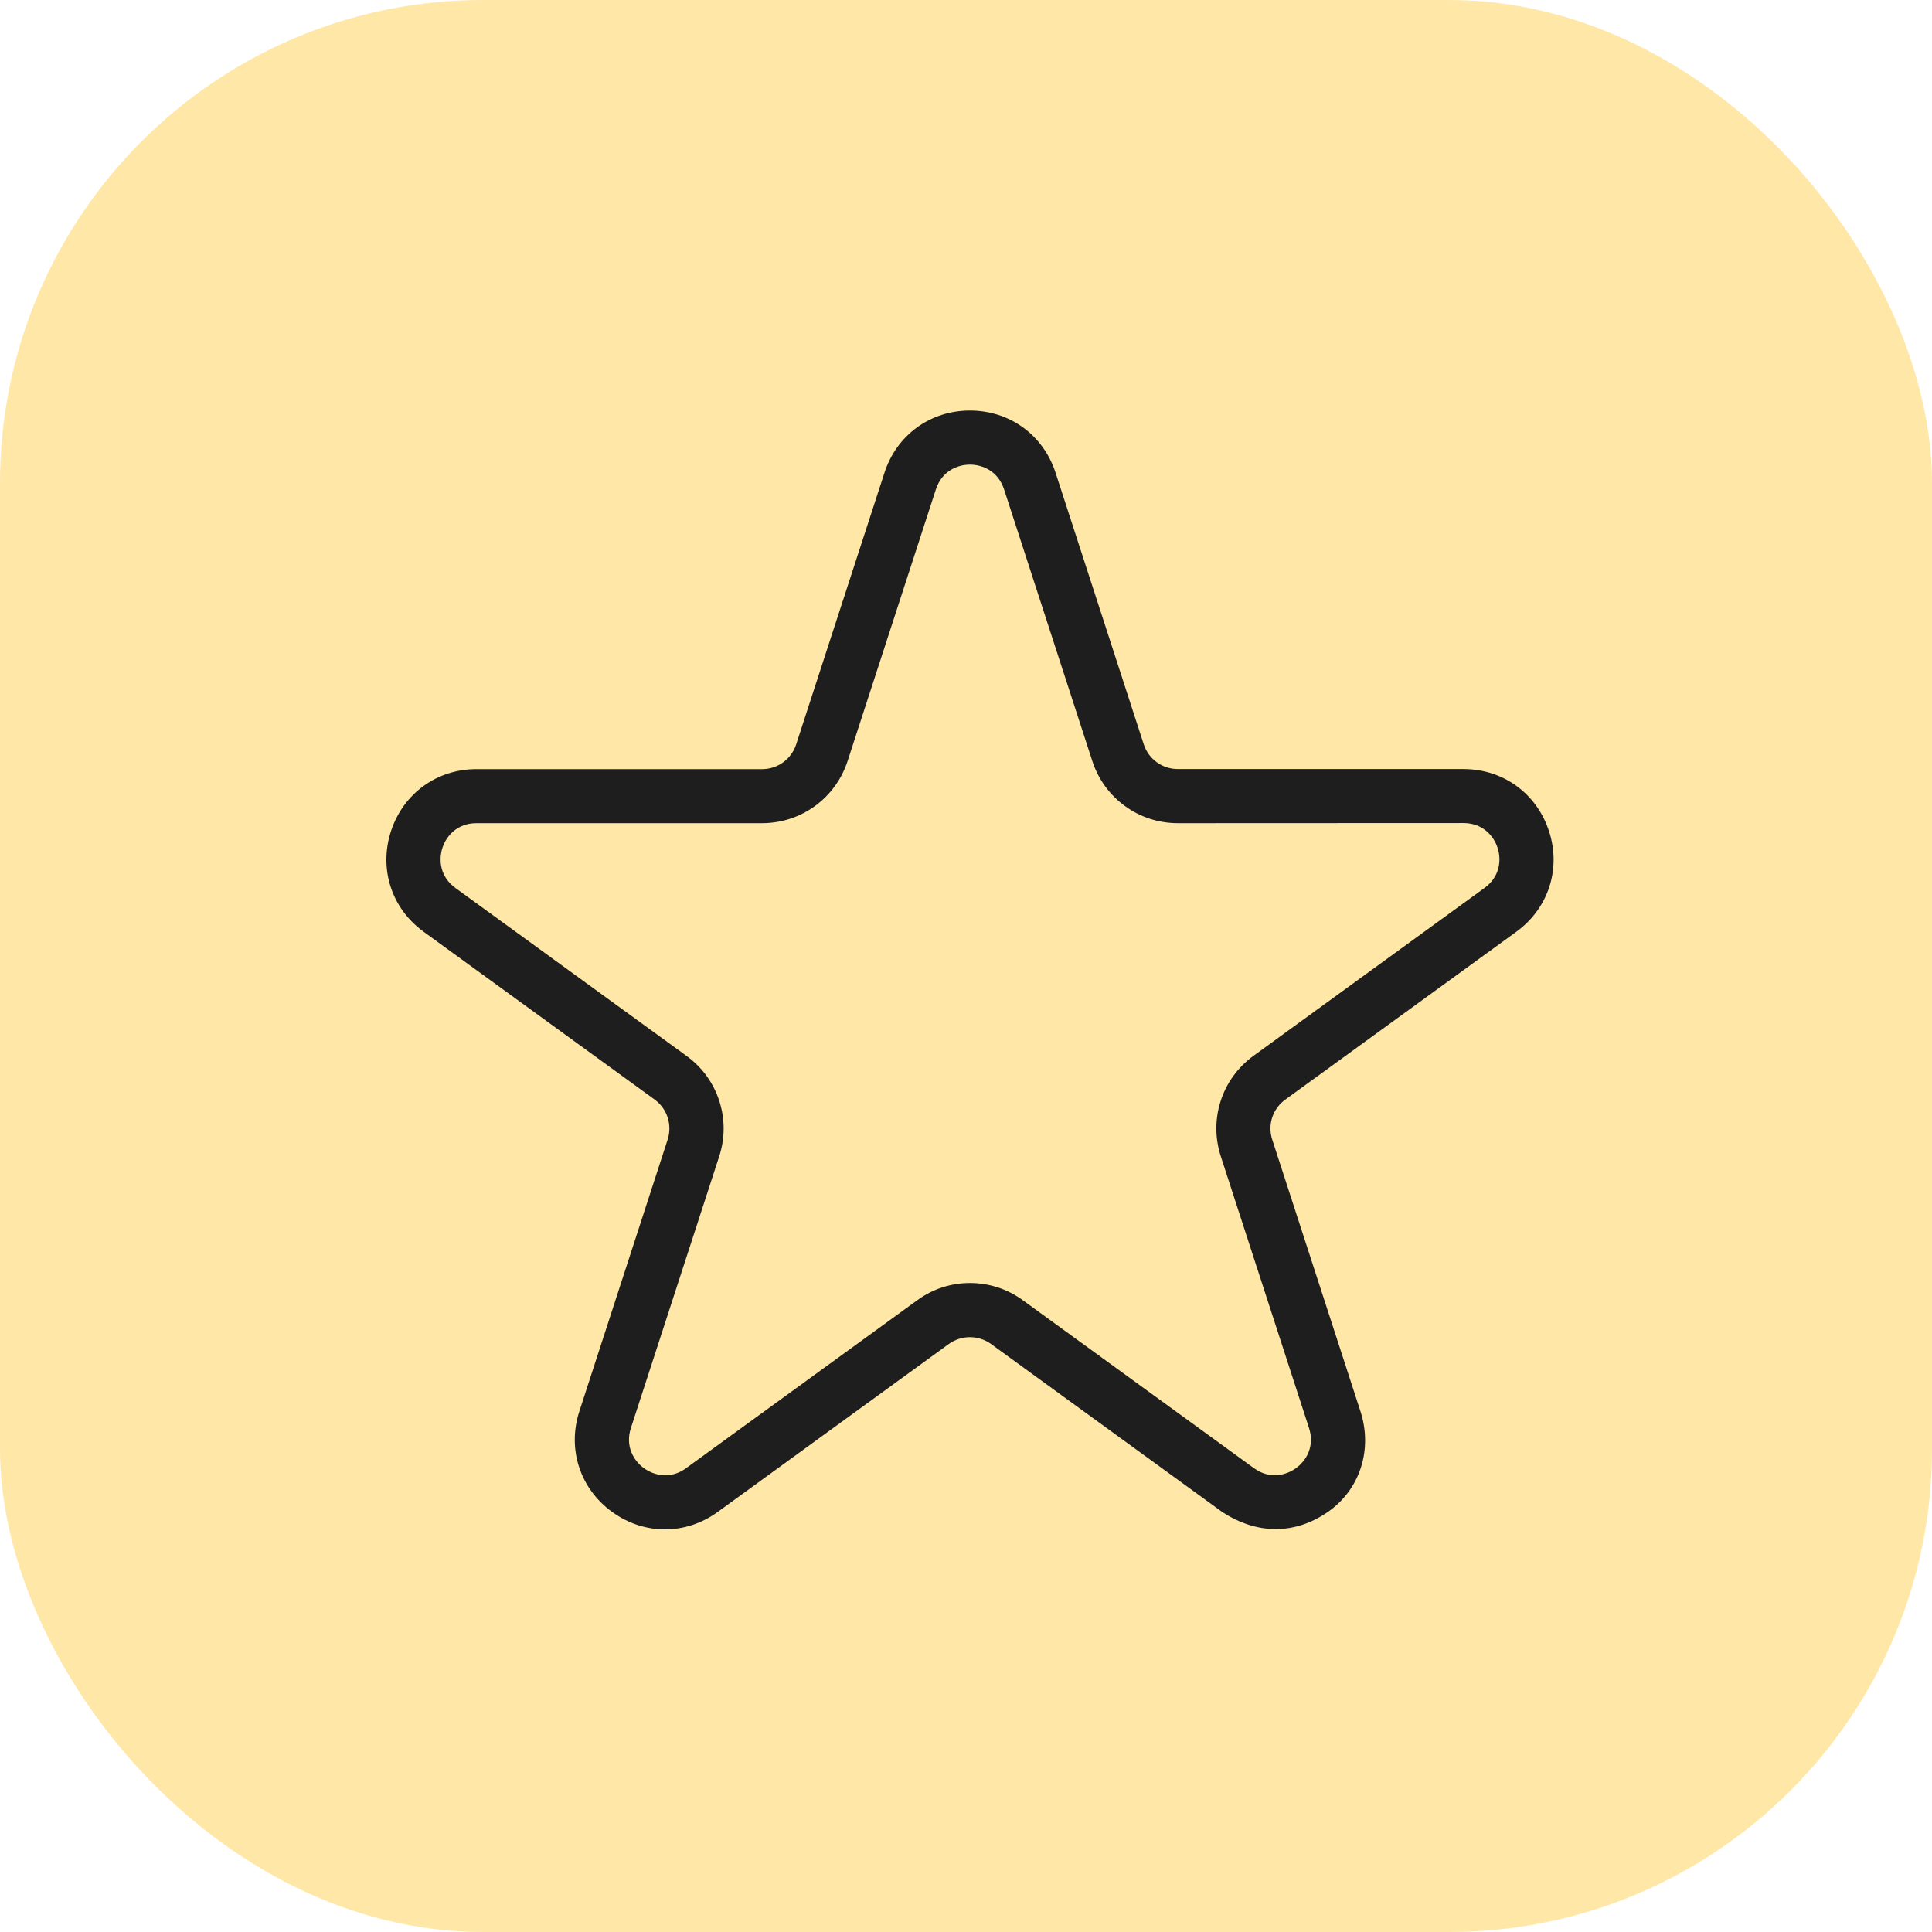
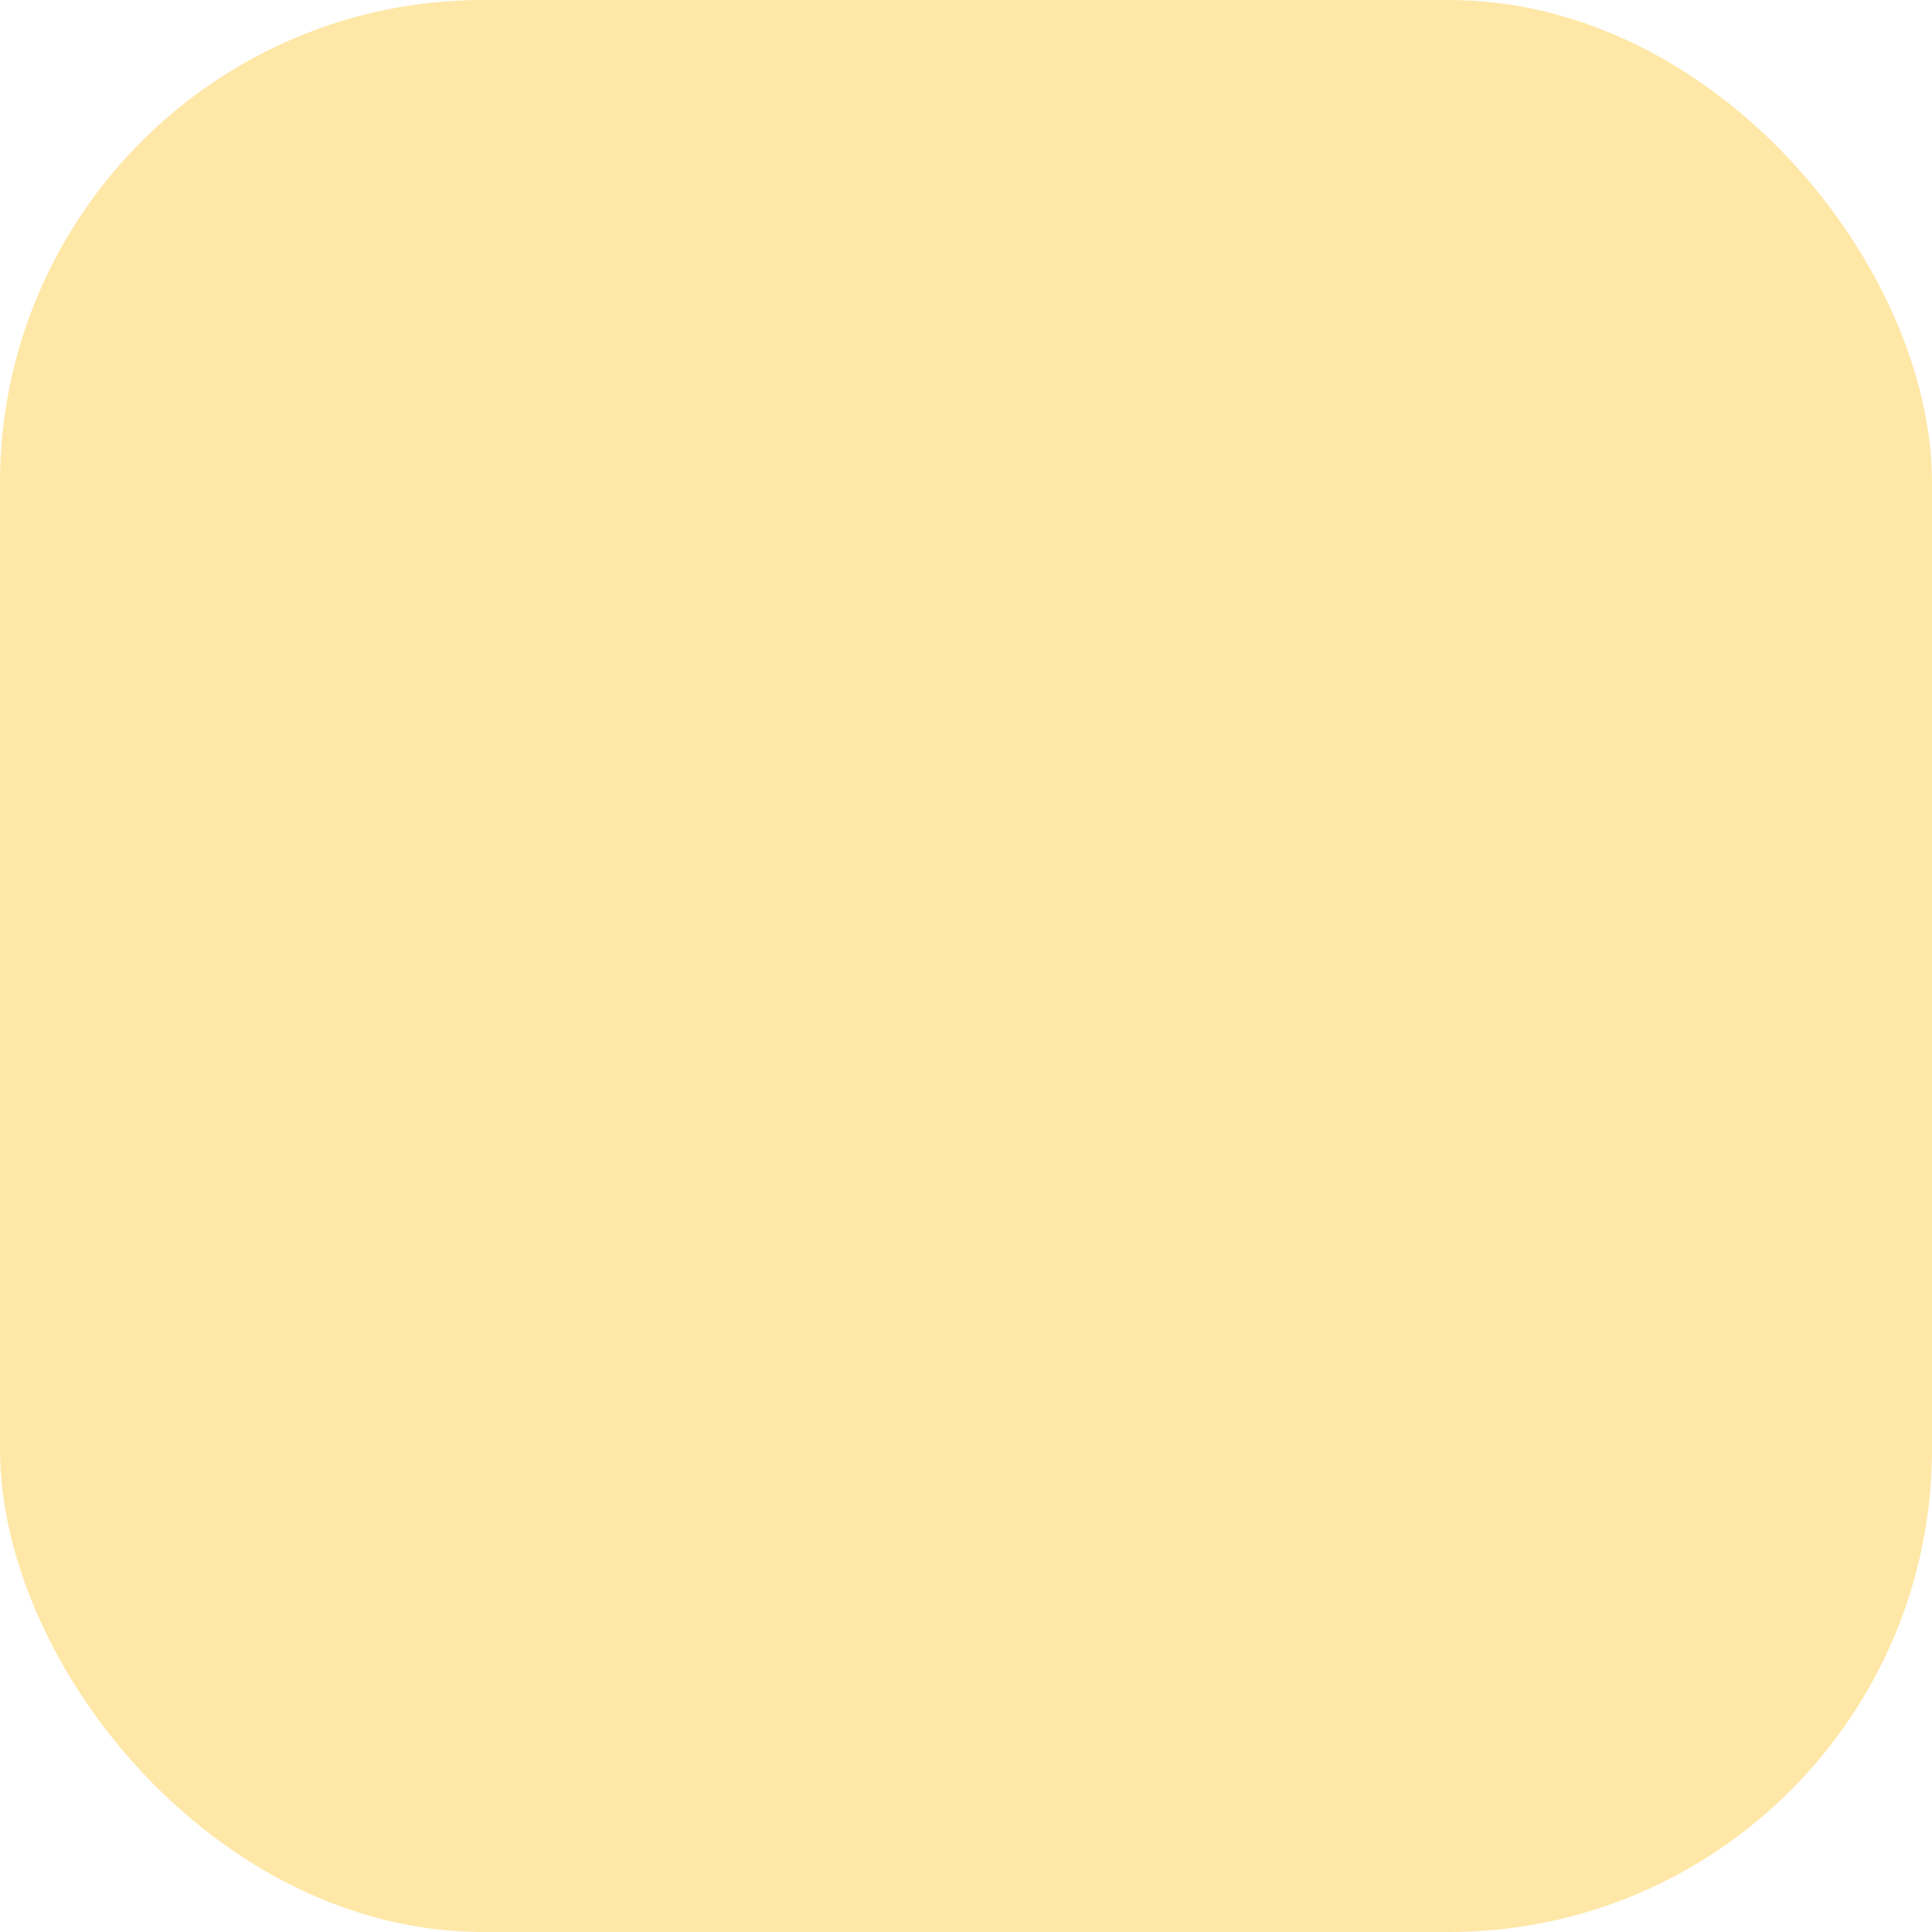
<svg xmlns="http://www.w3.org/2000/svg" width="80" height="80" viewBox="0 0 80 80" fill="none">
  <rect width="80" height="80" rx="20" fill="#FFE7A7" />
-   <path d="M50.604 62.604L41.035 55.651C40.515 55.276 39.812 55.276 39.289 55.651L29.722 62.604C28.393 63.569 26.674 63.569 25.345 62.604C24.015 61.638 23.483 60.004 23.99 58.439L27.645 47.191C27.844 46.575 27.629 45.912 27.108 45.531L17.541 38.581C16.212 37.616 15.683 35.981 16.189 34.42C16.699 32.858 18.087 31.848 19.73 31.848H31.558C32.202 31.848 32.77 31.436 32.969 30.82L36.624 19.575C37.13 18.01 38.522 17 40.164 17C41.81 17 43.198 18.01 43.708 19.572L47.36 30.82C47.559 31.433 48.124 31.845 48.771 31.845H60.599C62.245 31.845 63.633 32.855 64.142 34.42C64.649 35.981 64.117 37.616 62.788 38.582L53.219 45.534C52.695 45.914 52.48 46.578 52.681 47.191L56.334 58.442C56.84 60.004 56.334 61.669 54.982 62.607C53.633 63.539 52.076 63.566 50.604 62.604ZM40.165 53.127C40.932 53.127 41.699 53.362 42.353 53.84L51.922 60.792C52.566 61.263 53.243 61.098 53.666 60.792C54.089 60.485 54.45 59.889 54.203 59.13L50.551 47.882C50.05 46.345 50.593 44.671 51.903 43.72L61.471 36.768C62.115 36.3 62.174 35.603 62.012 35.108C61.852 34.612 61.396 34.081 60.598 34.081L48.77 34.086C47.153 34.086 45.728 33.051 45.23 31.511L41.577 20.266C41.331 19.507 40.684 19.239 40.164 19.239C39.643 19.239 38.999 19.507 38.753 20.263L35.098 31.511C34.597 33.051 33.175 34.086 31.557 34.086H19.729C18.934 34.086 18.478 34.615 18.319 35.111C18.159 35.606 18.215 36.303 18.859 36.77L28.428 43.723C29.738 44.672 30.281 46.348 29.78 47.885L26.124 59.133C25.878 59.889 26.242 60.487 26.665 60.795C27.087 61.1 27.765 61.266 28.408 60.795L37.977 53.843C38.629 53.364 39.396 53.127 40.163 53.127L40.165 53.127Z" fill="#1E1E1E" />
</svg>